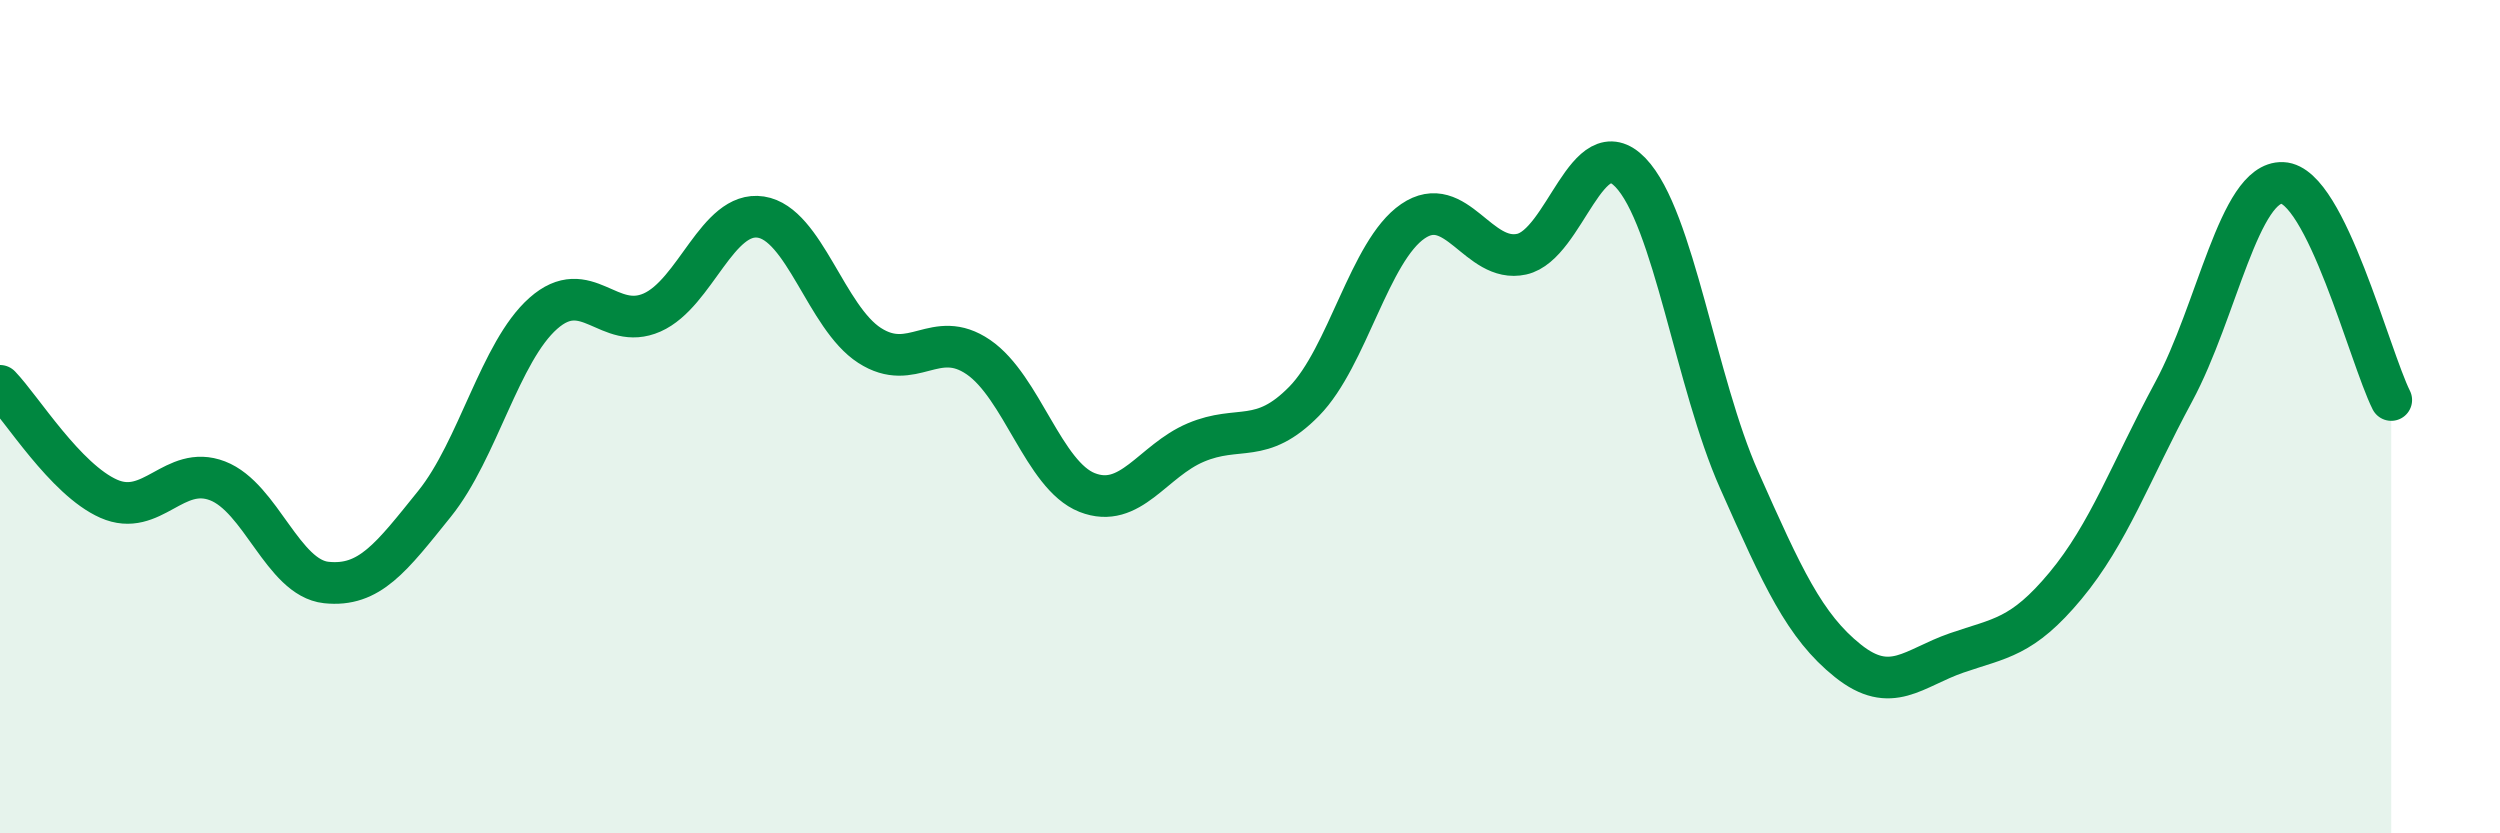
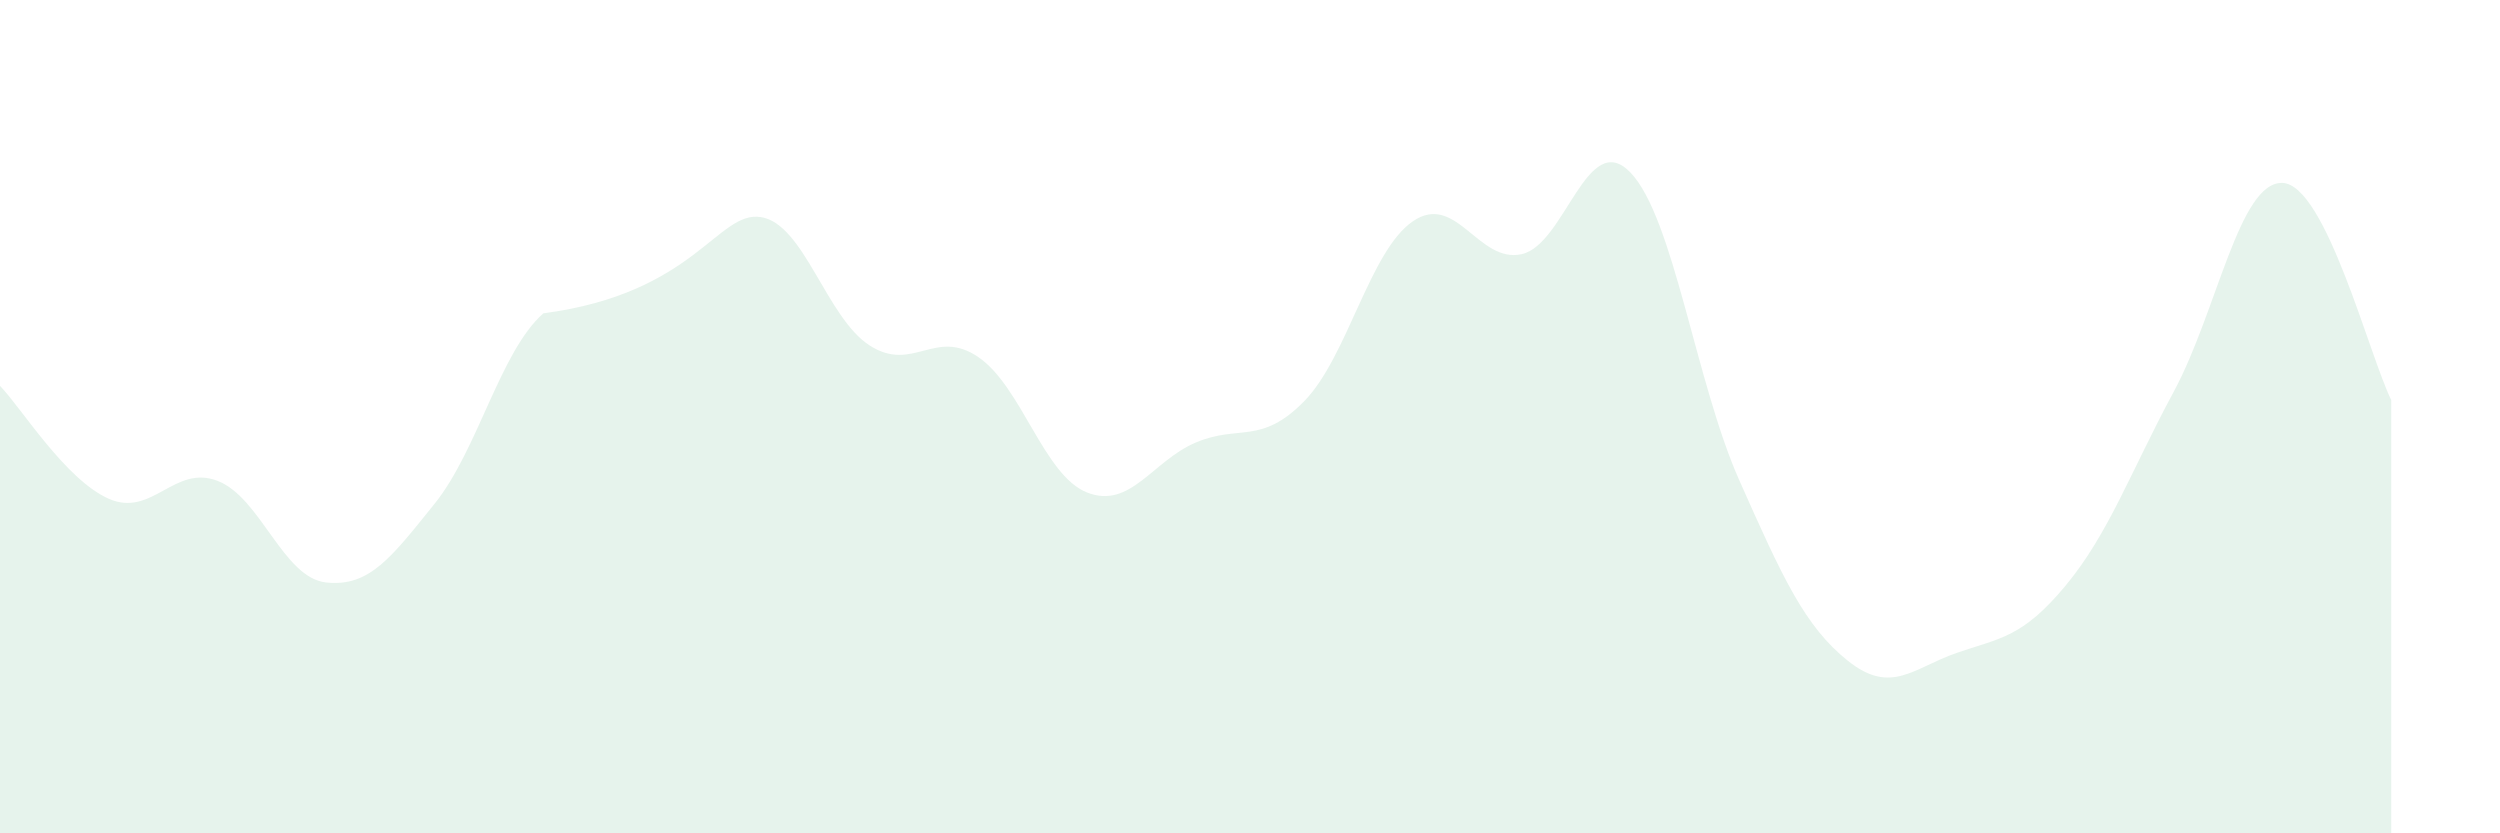
<svg xmlns="http://www.w3.org/2000/svg" width="60" height="20" viewBox="0 0 60 20">
-   <path d="M 0,9.26 C 0.52,9.8 1.57,11.51 2.61,11.97 C 3.65,12.43 4.18,11.14 5.22,11.54 C 6.26,11.94 6.79,13.87 7.83,13.98 C 8.87,14.09 9.39,13.38 10.43,12.09 C 11.47,10.8 12,8.44 13.04,7.52 C 14.08,6.6 14.61,7.96 15.65,7.5 C 16.69,7.04 17.22,5.05 18.26,5.21 C 19.3,5.37 19.83,7.62 20.87,8.29 C 21.91,8.96 22.44,7.86 23.48,8.57 C 24.52,9.28 25.05,11.41 26.09,11.82 C 27.13,12.23 27.66,11.06 28.7,10.62 C 29.74,10.18 30.26,10.69 31.3,9.63 C 32.34,8.57 32.87,6.02 33.91,5.31 C 34.95,4.6 35.48,6.33 36.52,6.1 C 37.56,5.87 38.09,3.06 39.13,4.14 C 40.17,5.22 40.7,9.18 41.74,11.52 C 42.78,13.86 43.31,15.03 44.35,15.86 C 45.39,16.69 45.92,16.03 46.96,15.67 C 48,15.31 48.53,15.31 49.57,14.06 C 50.61,12.81 51.13,11.33 52.17,9.4 C 53.21,7.47 53.74,4.35 54.78,4.39 C 55.82,4.43 56.87,8.56 57.39,9.6L57.39 20L0 20Z" fill="#008740" opacity="0.1" stroke-linecap="round" stroke-linejoin="round" />
-   <path d="M 0,9.26 C 0.52,9.8 1.57,11.51 2.61,11.97 C 3.65,12.43 4.18,11.14 5.22,11.54 C 6.26,11.94 6.79,13.87 7.83,13.98 C 8.87,14.09 9.39,13.38 10.43,12.09 C 11.47,10.8 12,8.44 13.04,7.52 C 14.08,6.6 14.61,7.96 15.65,7.5 C 16.69,7.04 17.22,5.05 18.26,5.21 C 19.3,5.37 19.83,7.62 20.87,8.29 C 21.91,8.96 22.44,7.86 23.48,8.57 C 24.52,9.28 25.05,11.41 26.09,11.82 C 27.13,12.23 27.66,11.06 28.7,10.62 C 29.74,10.18 30.26,10.69 31.3,9.63 C 32.34,8.57 32.87,6.02 33.91,5.31 C 34.95,4.6 35.48,6.33 36.52,6.1 C 37.56,5.87 38.09,3.06 39.13,4.14 C 40.17,5.22 40.7,9.18 41.74,11.52 C 42.78,13.86 43.31,15.03 44.35,15.86 C 45.39,16.69 45.92,16.03 46.96,15.67 C 48,15.31 48.53,15.31 49.57,14.06 C 50.61,12.81 51.13,11.33 52.17,9.4 C 53.21,7.47 53.74,4.35 54.78,4.39 C 55.82,4.43 56.87,8.56 57.39,9.6" stroke="#008740" stroke-width="1" fill="none" stroke-linecap="round" stroke-linejoin="round" />
+   <path d="M 0,9.26 C 0.52,9.8 1.57,11.51 2.61,11.97 C 3.65,12.43 4.18,11.14 5.22,11.54 C 6.26,11.94 6.79,13.87 7.83,13.98 C 8.87,14.09 9.39,13.38 10.43,12.09 C 11.47,10.8 12,8.44 13.04,7.52 C 16.69,7.04 17.22,5.05 18.26,5.21 C 19.3,5.37 19.83,7.62 20.87,8.29 C 21.91,8.96 22.44,7.86 23.48,8.57 C 24.52,9.28 25.05,11.41 26.09,11.82 C 27.13,12.23 27.66,11.06 28.7,10.62 C 29.74,10.18 30.26,10.69 31.3,9.63 C 32.34,8.57 32.87,6.02 33.91,5.31 C 34.95,4.6 35.48,6.33 36.52,6.1 C 37.56,5.87 38.09,3.06 39.13,4.14 C 40.17,5.22 40.7,9.18 41.74,11.52 C 42.78,13.86 43.31,15.03 44.35,15.86 C 45.39,16.69 45.92,16.03 46.96,15.67 C 48,15.31 48.53,15.31 49.57,14.06 C 50.61,12.81 51.13,11.33 52.17,9.4 C 53.21,7.47 53.74,4.35 54.78,4.39 C 55.82,4.43 56.87,8.56 57.39,9.6L57.39 20L0 20Z" fill="#008740" opacity="0.1" stroke-linecap="round" stroke-linejoin="round" />
</svg>